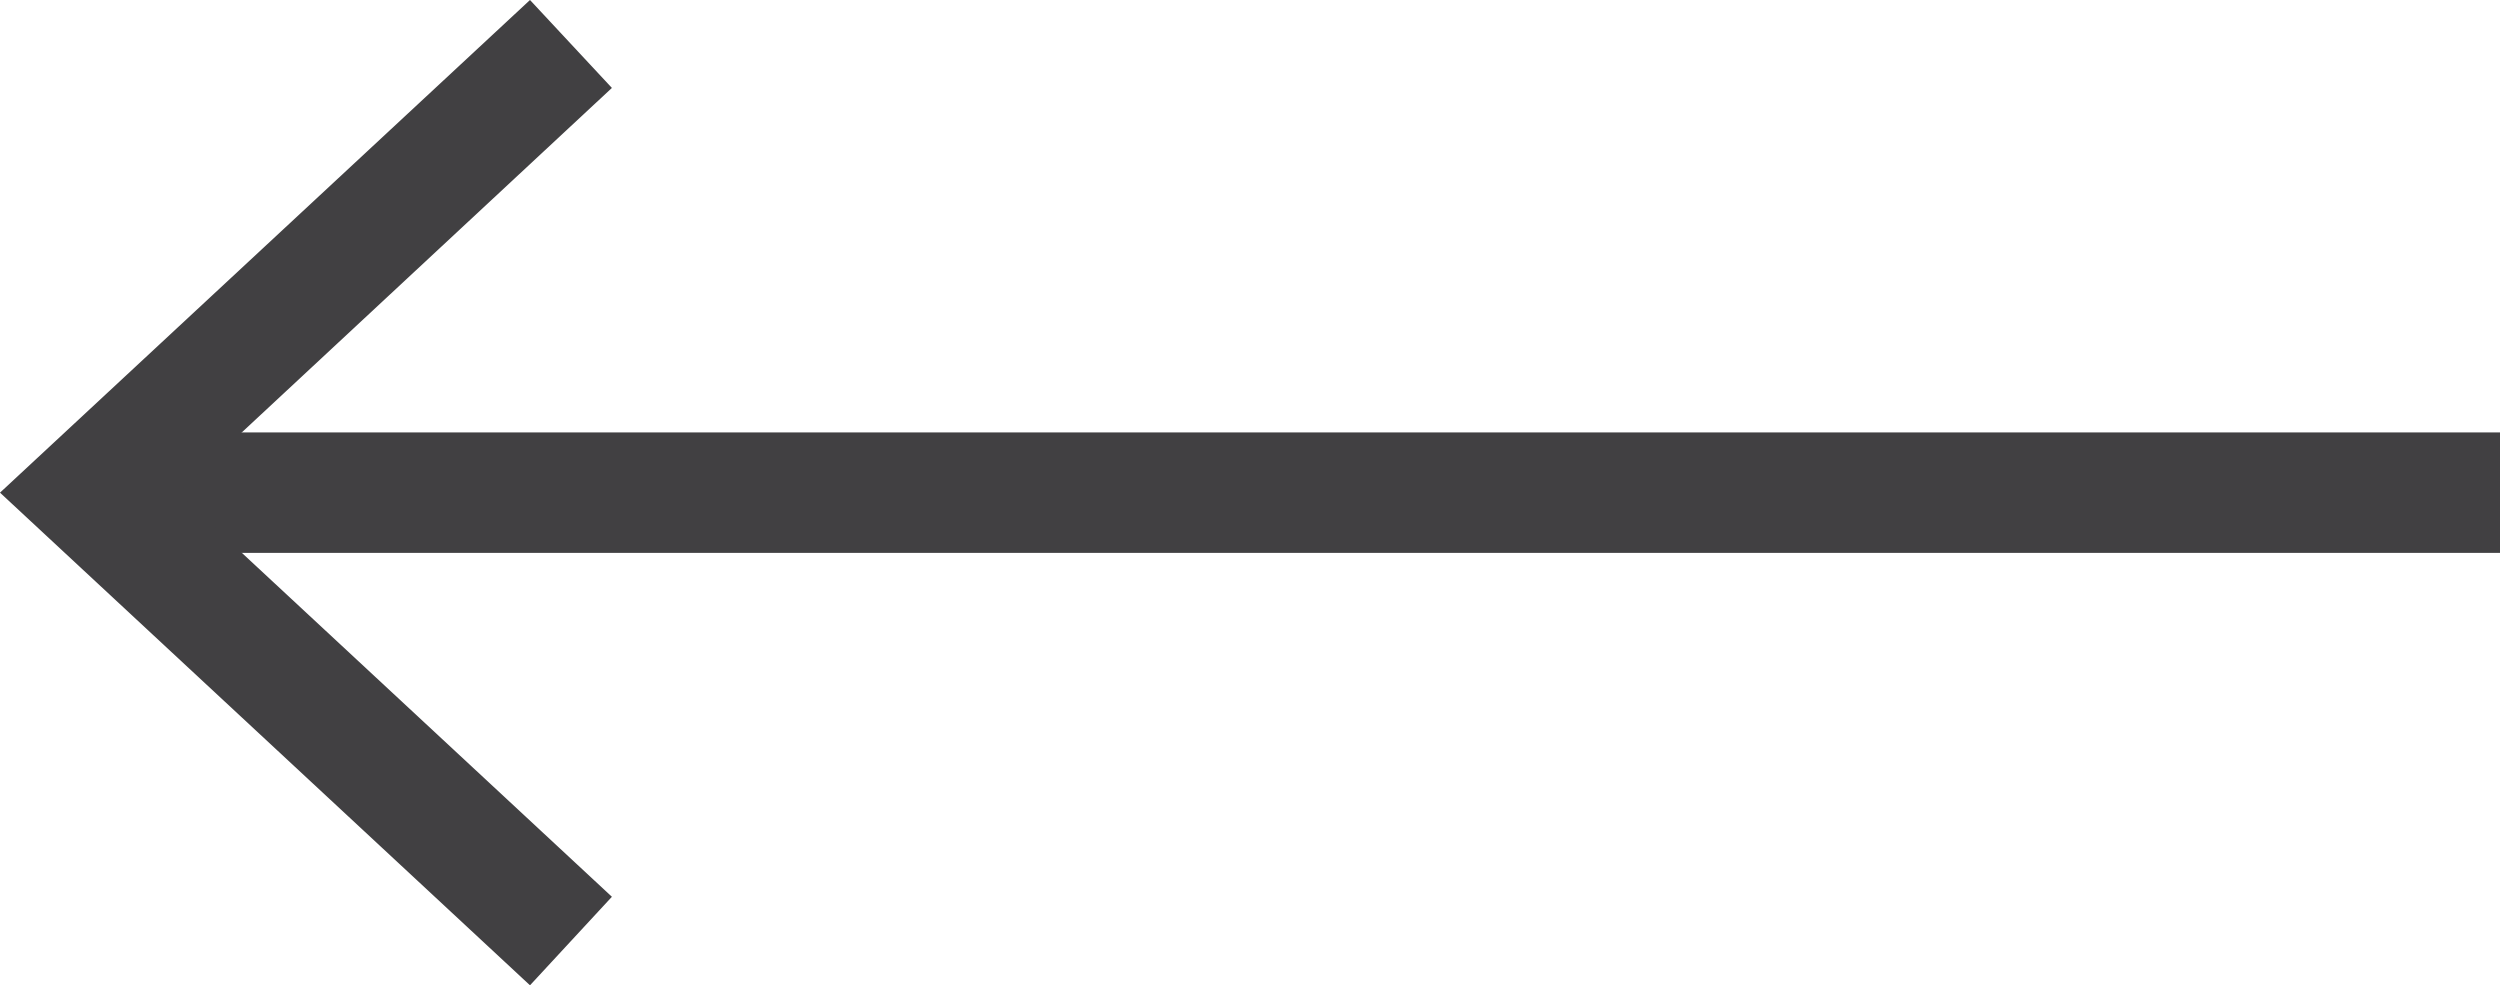
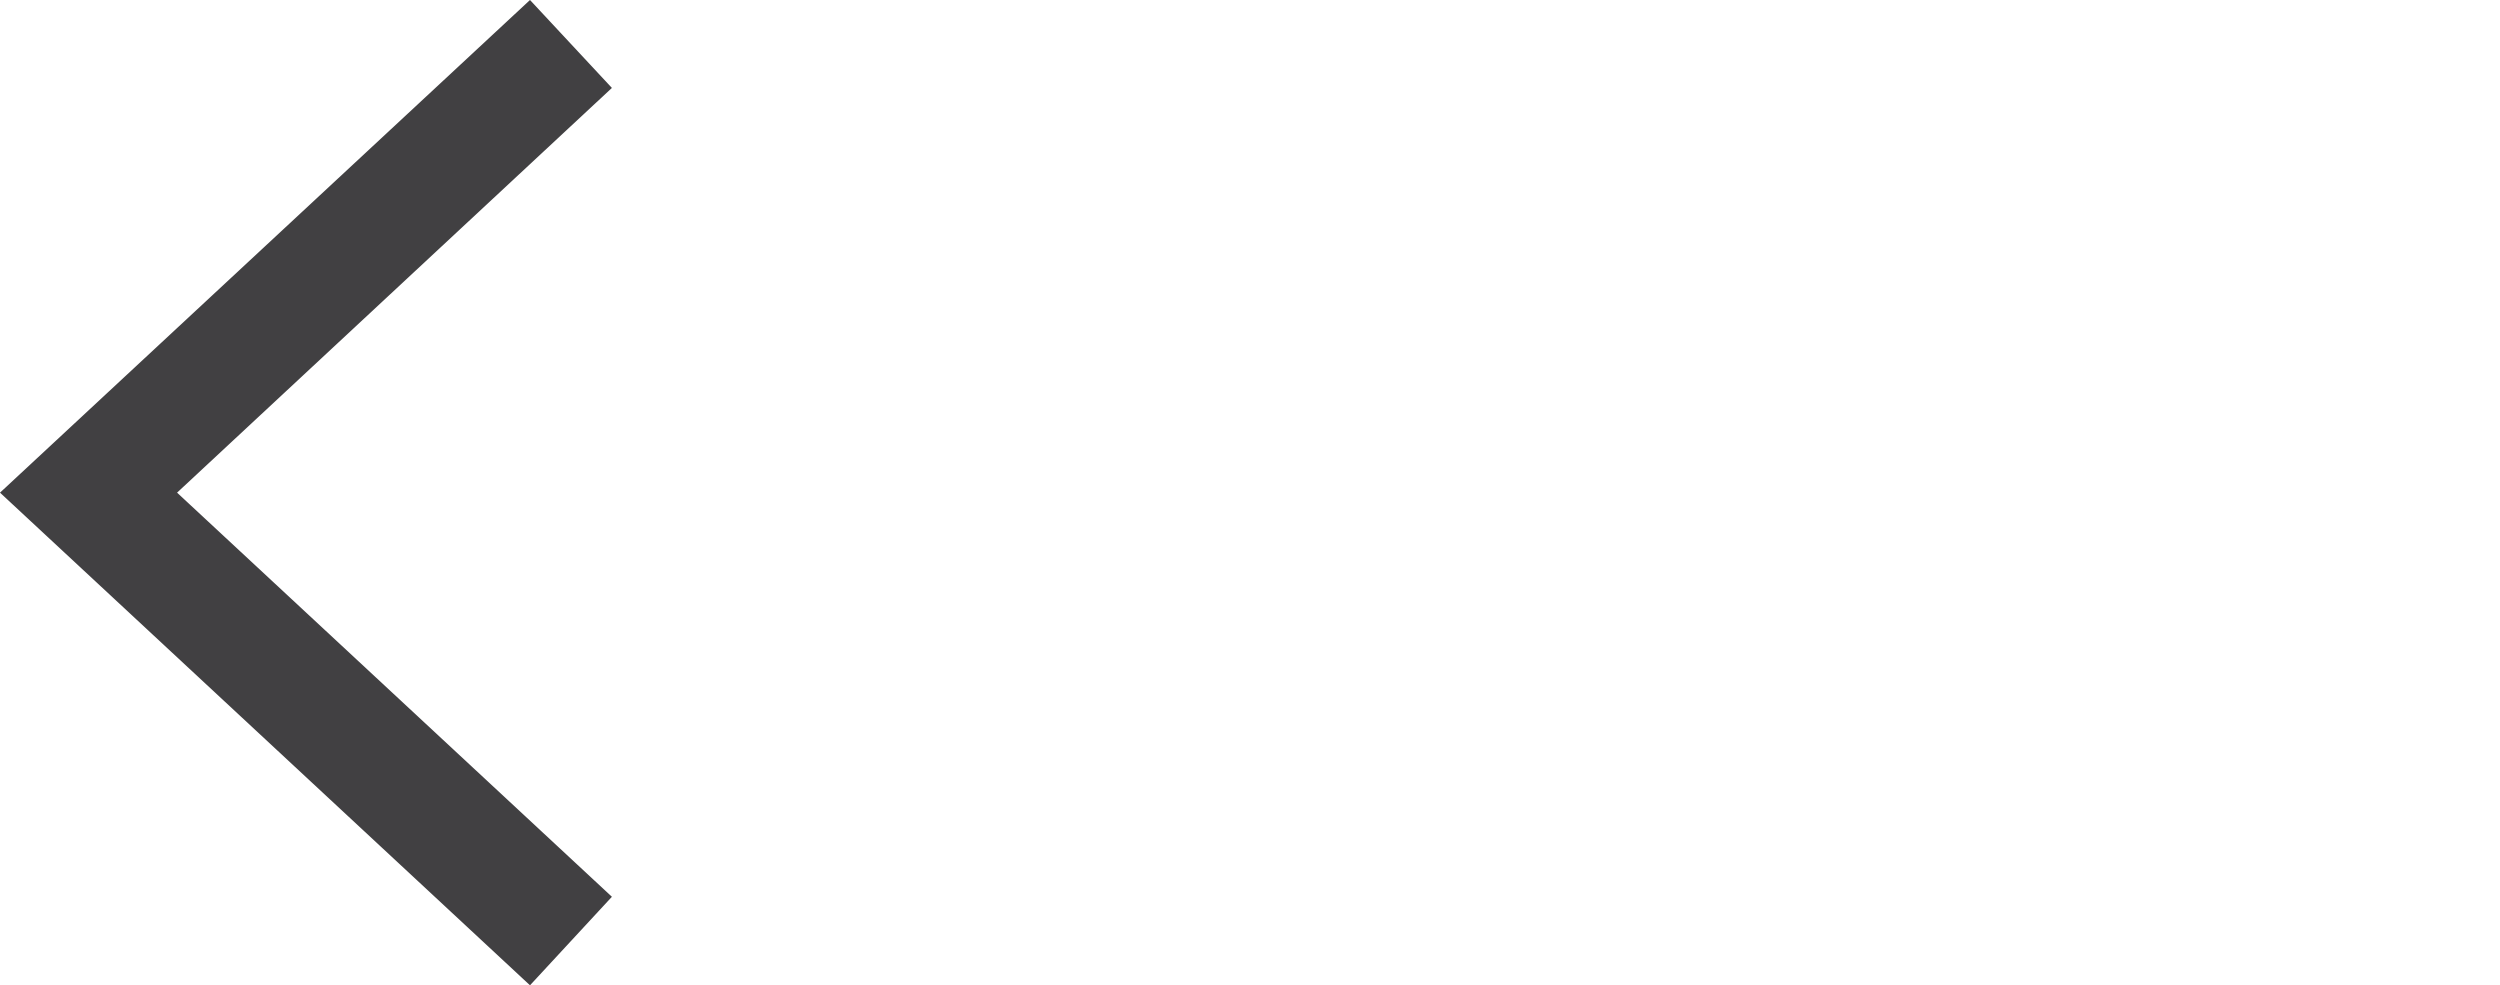
<svg xmlns="http://www.w3.org/2000/svg" id="Livello_2" data-name="Livello 2" viewBox="0 0 41.51 16.36">
  <defs>
    <style>
      .cls-1 {
        fill: #414042;
        stroke-width: 0px;
      }

      .cls-2 {
        fill: none;
        stroke: #414042;
        stroke-miterlimit: 10;
        stroke-width: 2px;
      }
    </style>
  </defs>
  <g id="grafica">
    <g>
-       <line class="cls-2" x1="41.51" y1="8.18" x2="2.17" y2="8.18" />
      <polygon class="cls-1" points="8.8 0 10.16 1.46 2.94 8.18 10.16 14.89 8.8 16.36 0 8.18 8.8 0" />
    </g>
  </g>
</svg>